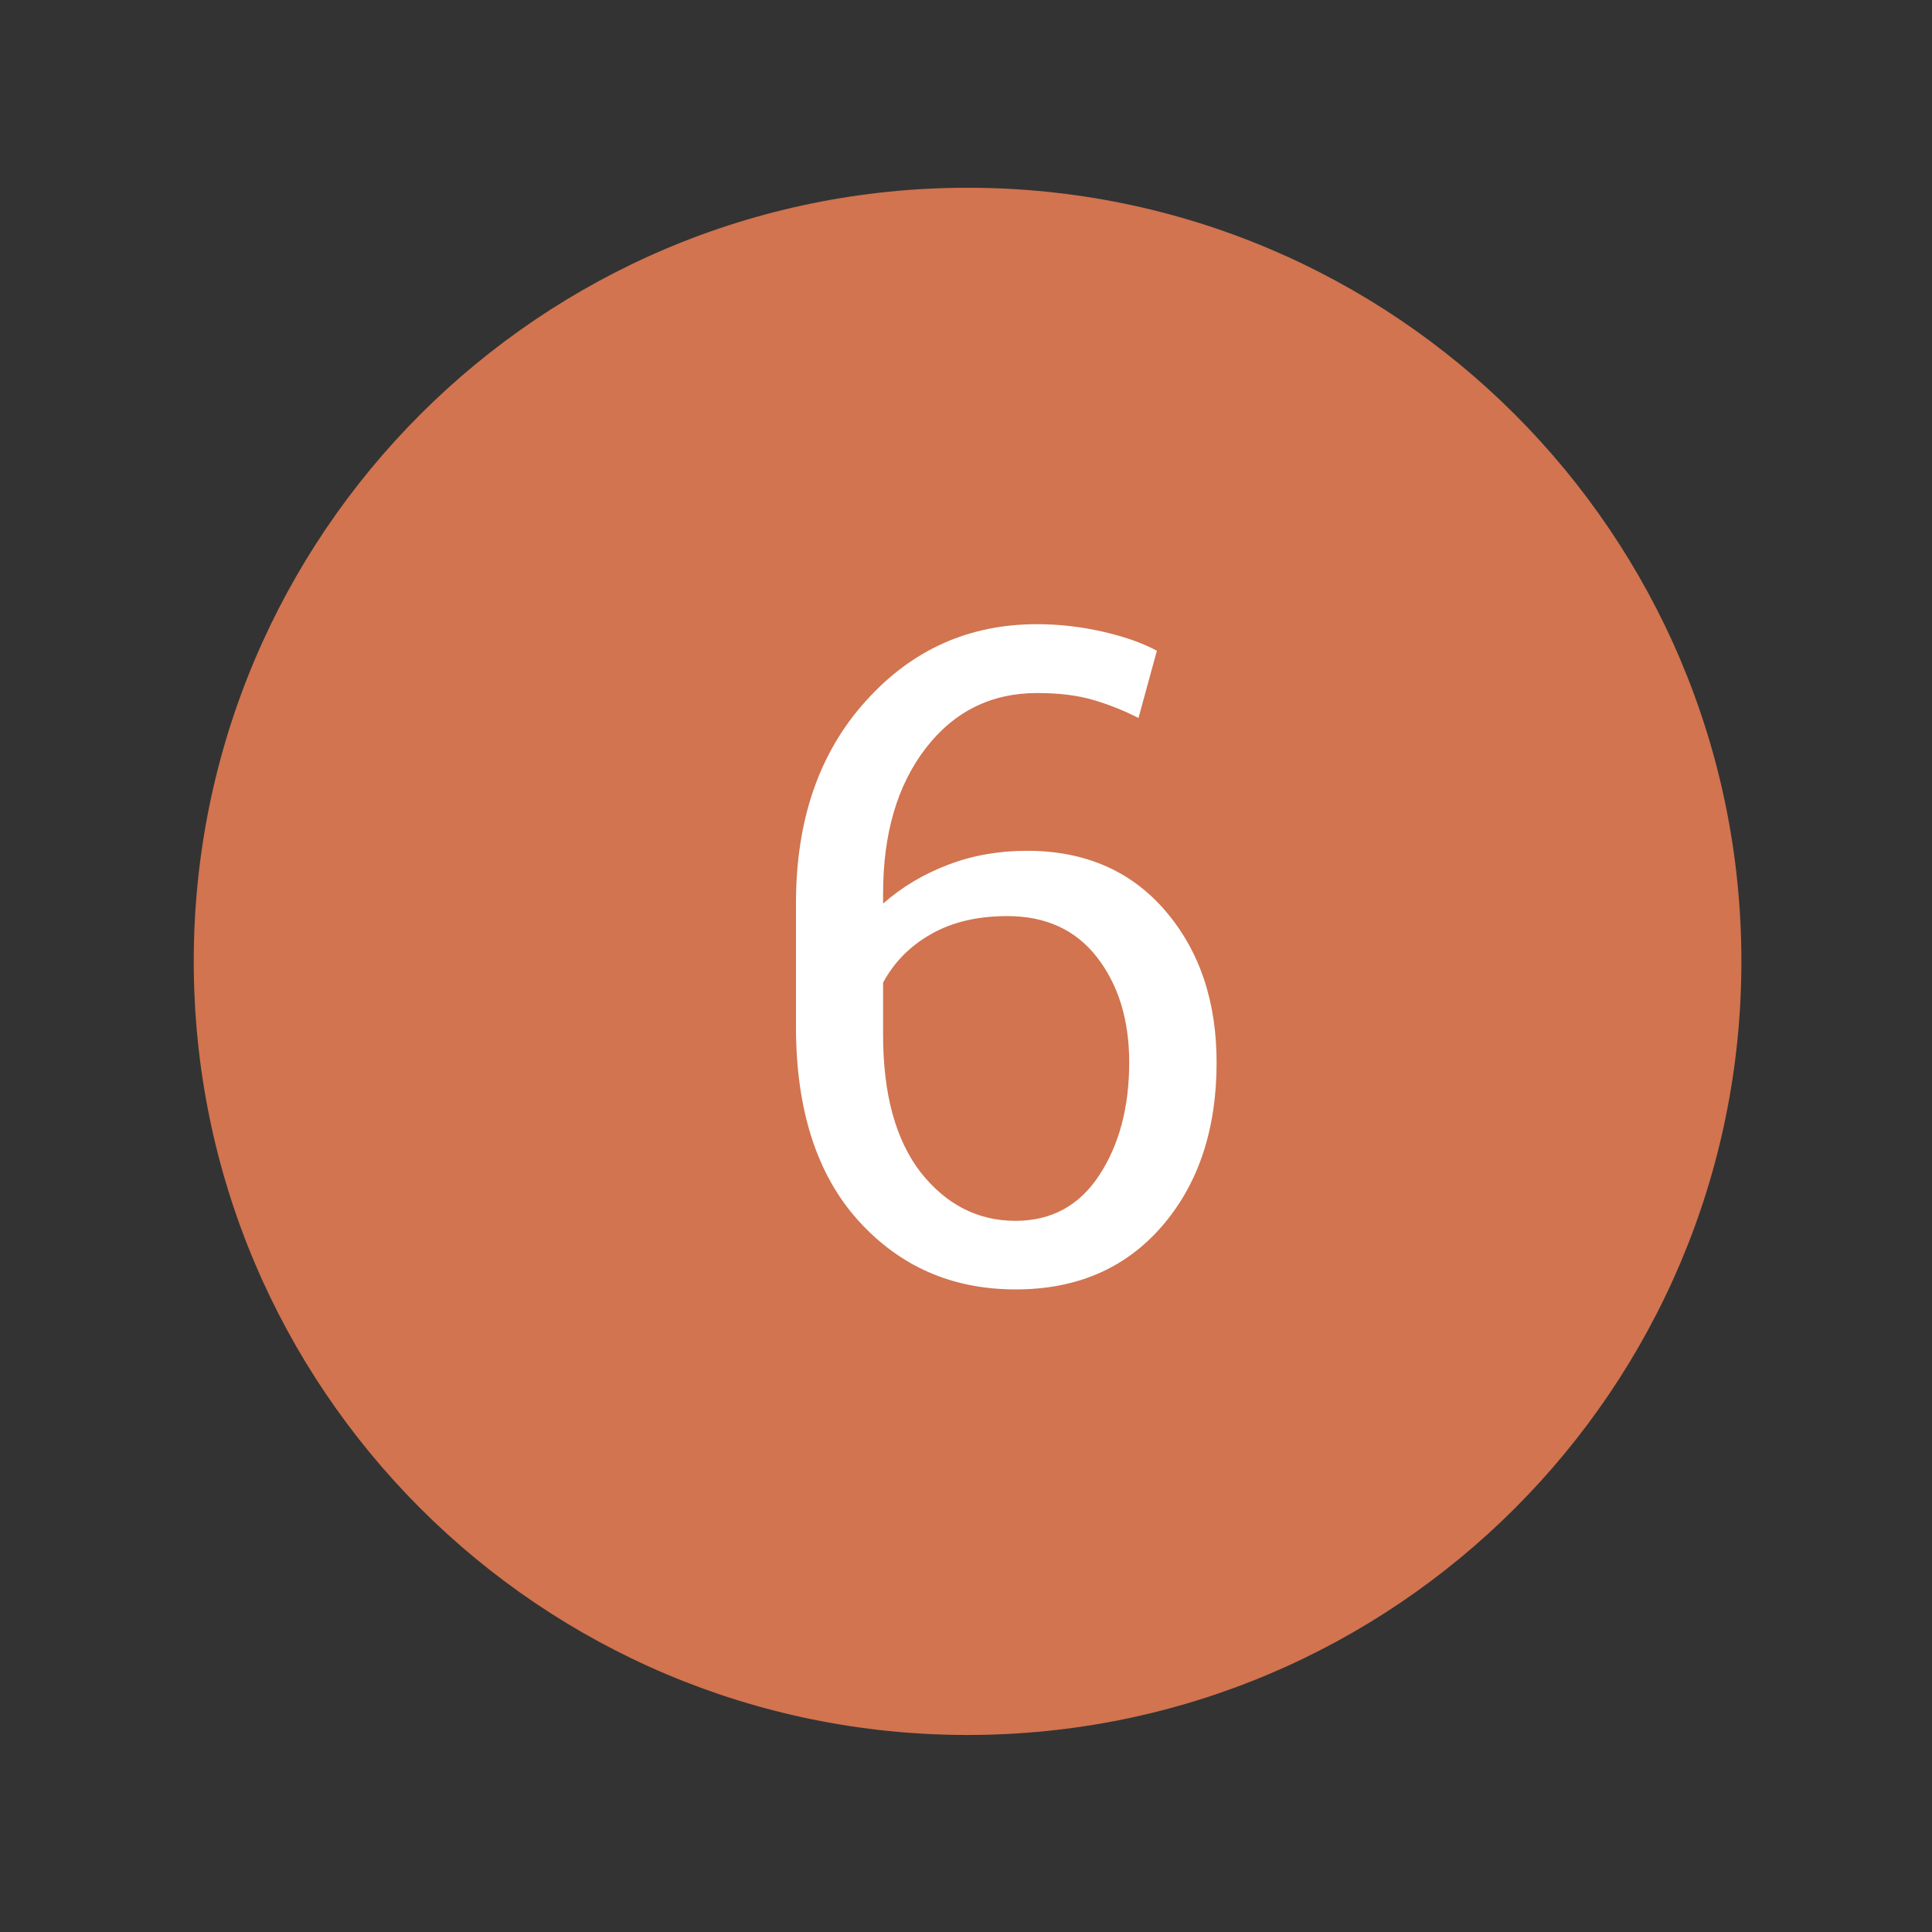
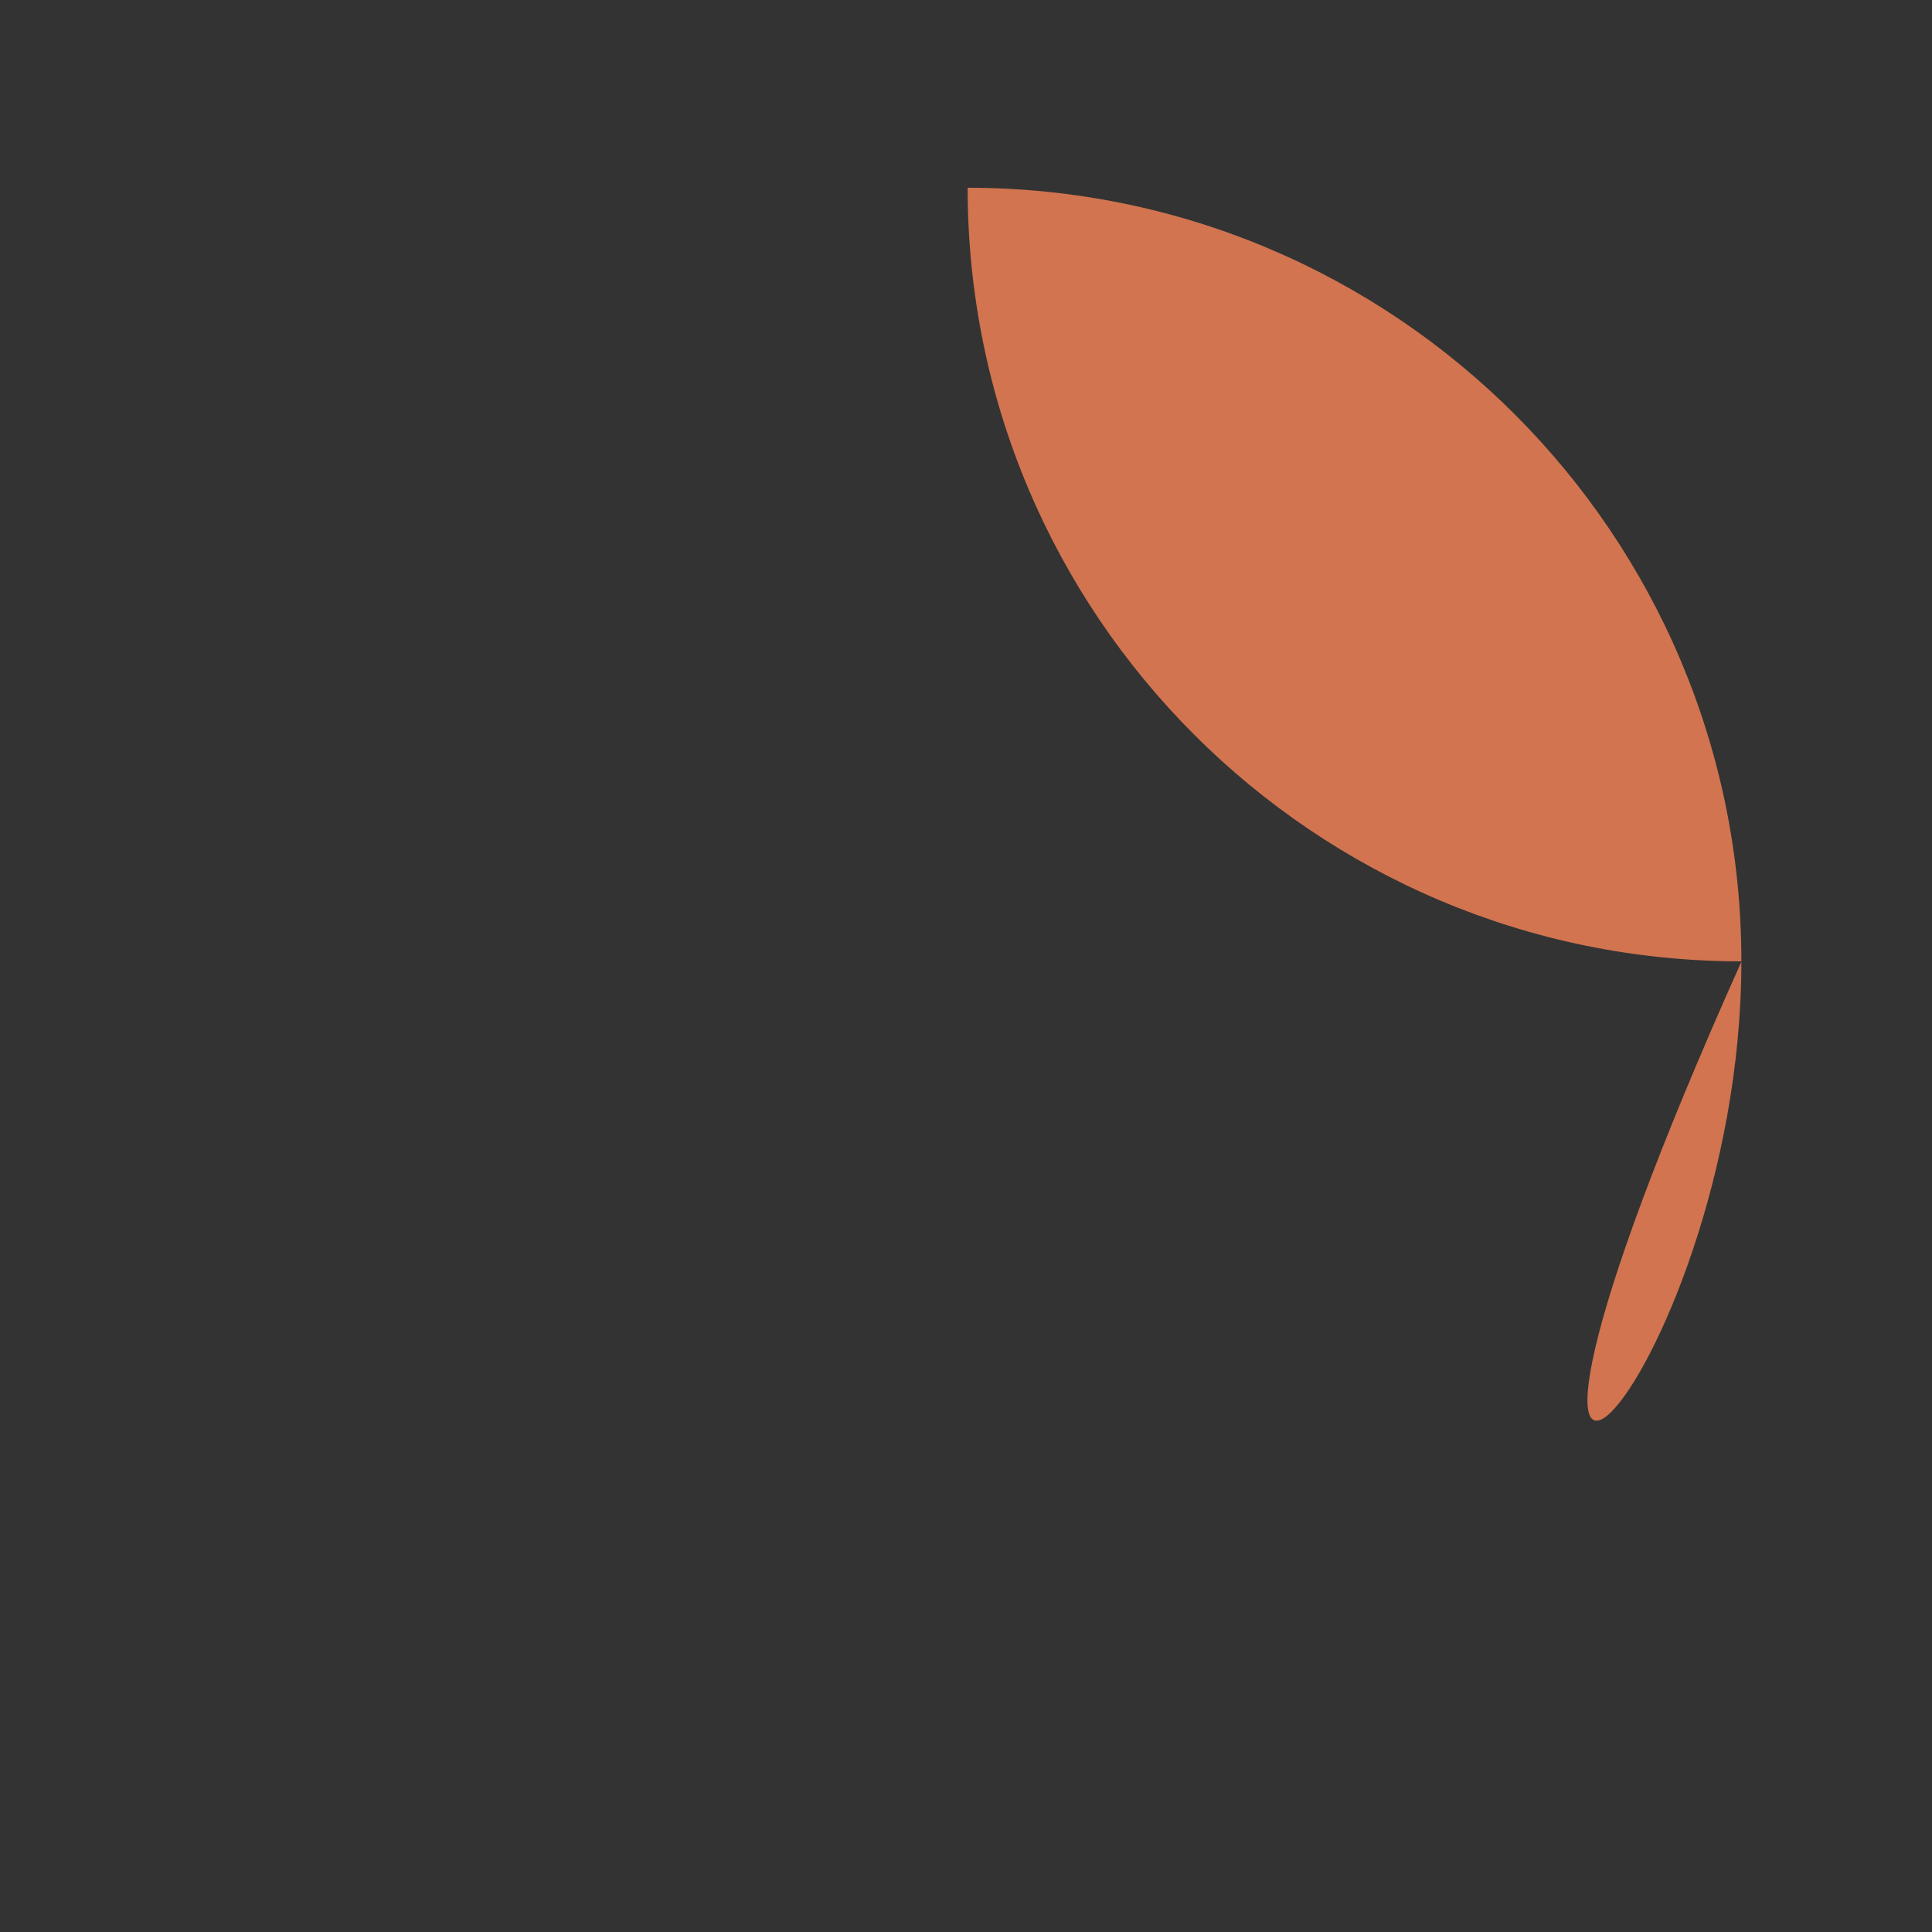
<svg xmlns="http://www.w3.org/2000/svg" version="1.1" id="Ebene_1" x="0px" y="0px" width="14.17px" height="14.172px" viewBox="0 0 14.17 14.172" enable-background="new 0 0 14.17 14.172" xml:space="preserve">
  <rect x="0" y="0" width="14.17" height="14.172" fill="#333333" stroke="none" />
  <g>
    <g>
      <g>
-         <path fill="#D1744F" d="M12.772,7.051c0-3.134-2.541-5.674-5.675-5.674c-3.135,0-5.676,2.54-5.676,5.674     c0,3.134,2.541,5.674,5.676,5.674C10.231,12.725,12.772,10.185,12.772,7.051" />
+         <path fill="#D1744F" d="M12.772,7.051c0-3.134-2.541-5.674-5.675-5.674c0,3.134,2.541,5.674,5.676,5.674C10.231,12.725,12.772,10.185,12.772,7.051" />
      </g>
    </g>
    <g>
-       <path fill="#FFFFFF" d="M7.606,4.578c0.164,0,0.324,0.019,0.483,0.055c0.16,0.037,0.291,0.083,0.396,0.14L8.35,5.266    C8.243,5.211,8.132,5.167,8.016,5.133C7.9,5.099,7.763,5.083,7.607,5.083c-0.338,0-0.611,0.136-0.819,0.407    C6.58,5.761,6.477,6.116,6.477,6.552v0.075C6.616,6.505,6.775,6.41,6.955,6.342C7.133,6.274,7.325,6.24,7.532,6.24    c0.424,0,0.762,0.146,1.014,0.439c0.252,0.293,0.377,0.665,0.377,1.114c0,0.49-0.133,0.891-0.401,1.201    c-0.269,0.31-0.626,0.463-1.073,0.463c-0.465,0-0.849-0.168-1.153-0.504S5.838,8.142,5.838,7.53V6.624    c0-0.608,0.169-1.101,0.509-1.479C6.685,4.767,7.104,4.578,7.606,4.578z M7.389,6.719c-0.221,0-0.406,0.044-0.562,0.133    S6.557,7.059,6.477,7.207V7.59c0,0.436,0.092,0.771,0.276,1.009C6.939,8.834,7.17,8.954,7.448,8.954    c0.263,0,0.468-0.111,0.614-0.334c0.146-0.222,0.22-0.498,0.22-0.828c0-0.312-0.079-0.568-0.236-0.771    C7.889,6.819,7.669,6.719,7.389,6.719z" />
-     </g>
+       </g>
  </g>
</svg>